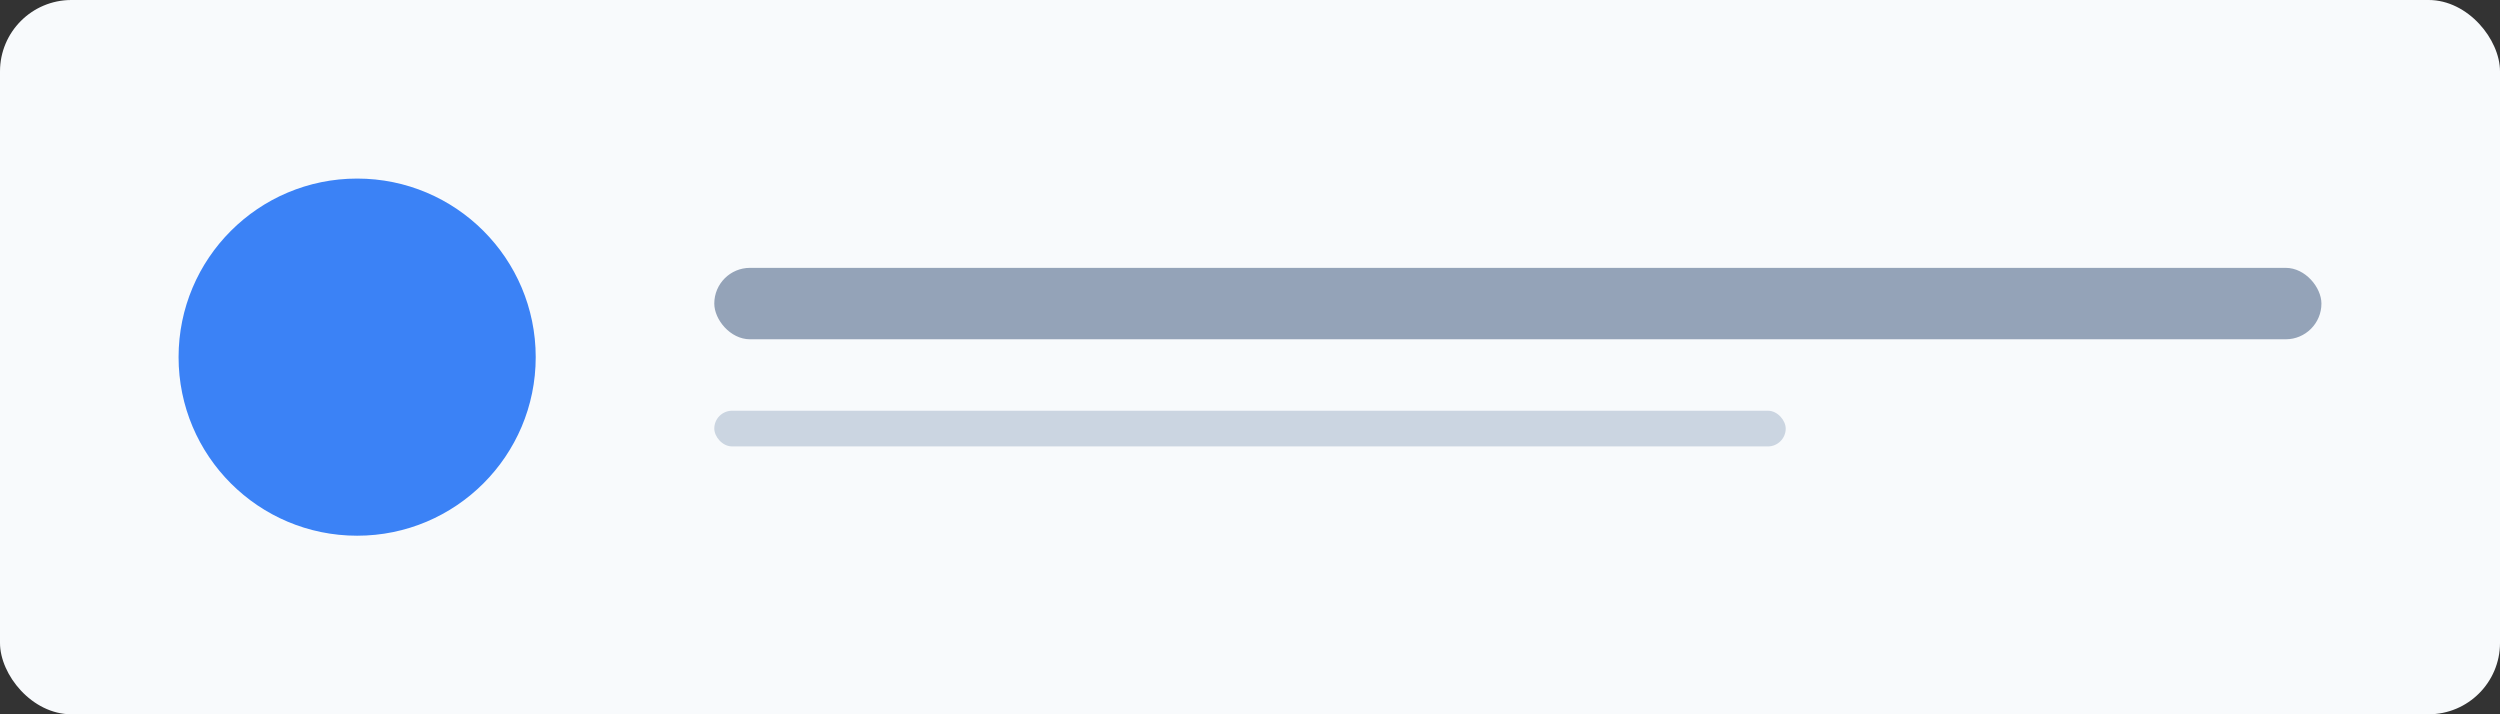
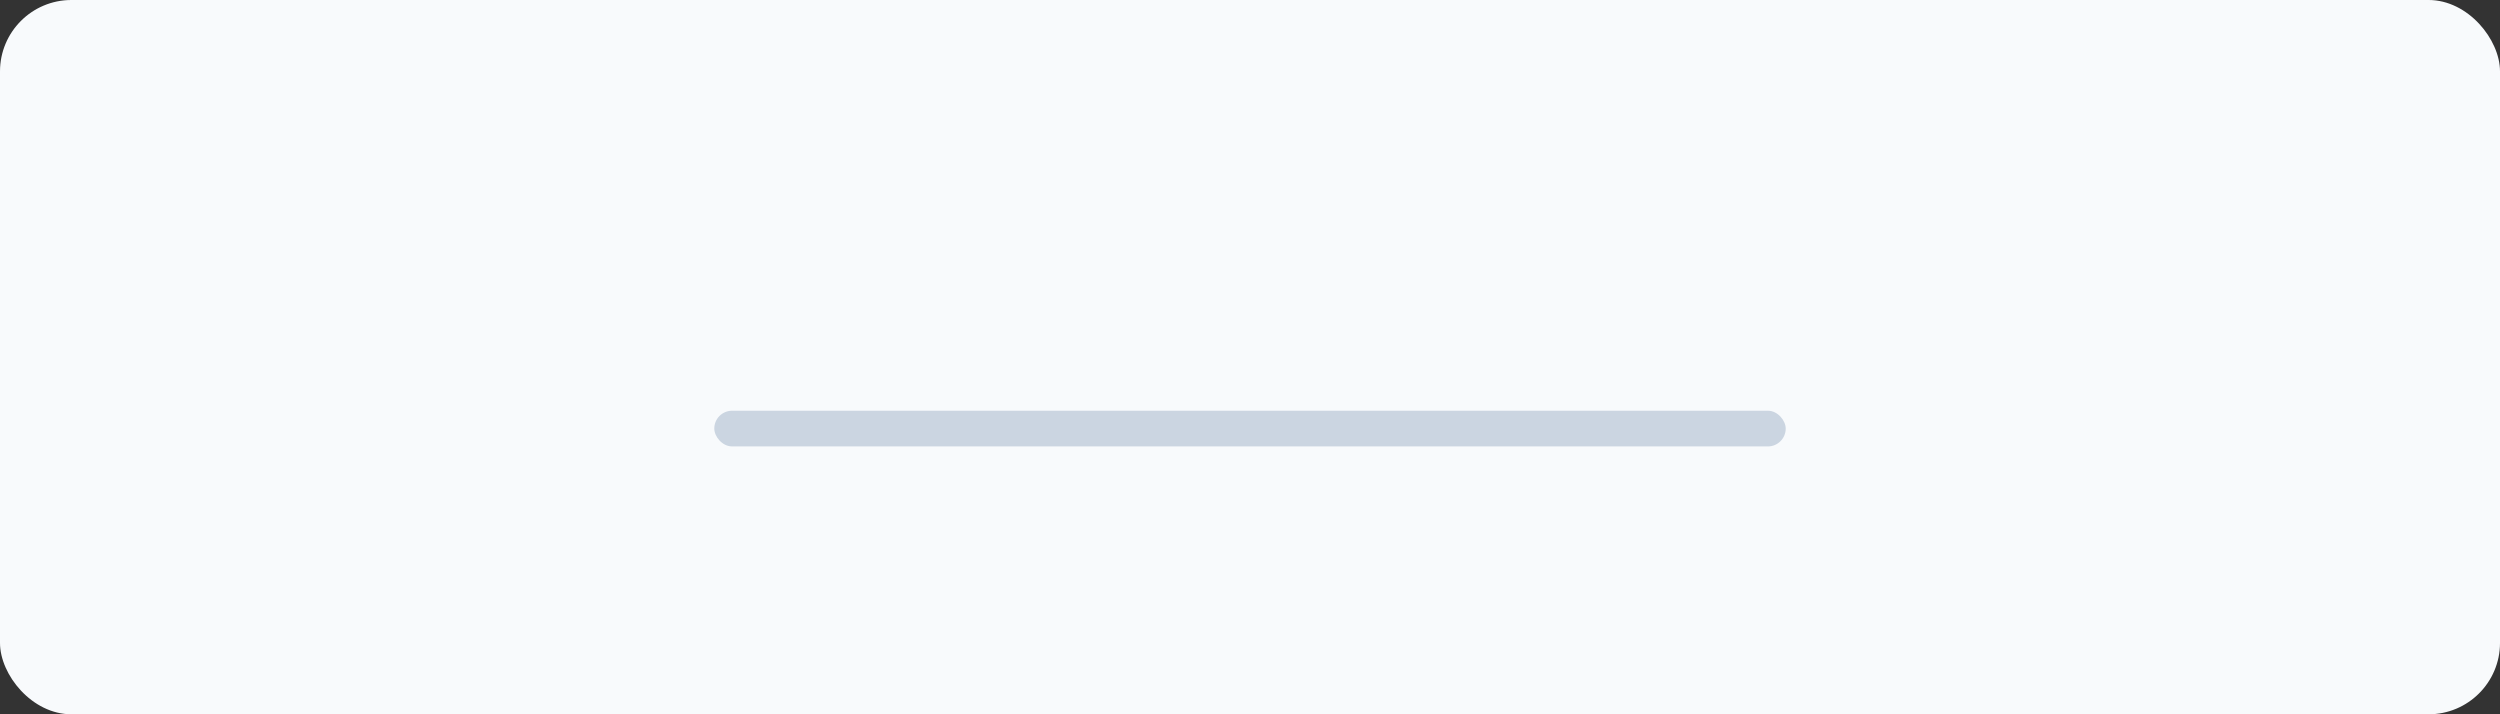
<svg xmlns="http://www.w3.org/2000/svg" width="140" height="40" viewBox="0 0 140 40" fill="none">
  <rect x="0" y="0" width="140" height="40" fill="#333333" stroke="none" />
  <rect width="140" height="40" rx="4" fill="#f8fafc" />
-   <path d="M30 20C30 25.523 25.523 30 20 30C14.477 30 10 25.523 10 20C10 14.477 14.477 10 20 10C25.523 10 30 14.477 30 20Z" fill="#3b82f6" />
-   <rect x="40" y="15" width="90" height="4" rx="2" fill="#94a3b8" />
  <rect x="40" y="23" width="60" height="2" rx="1" fill="#cbd5e1" />
</svg>